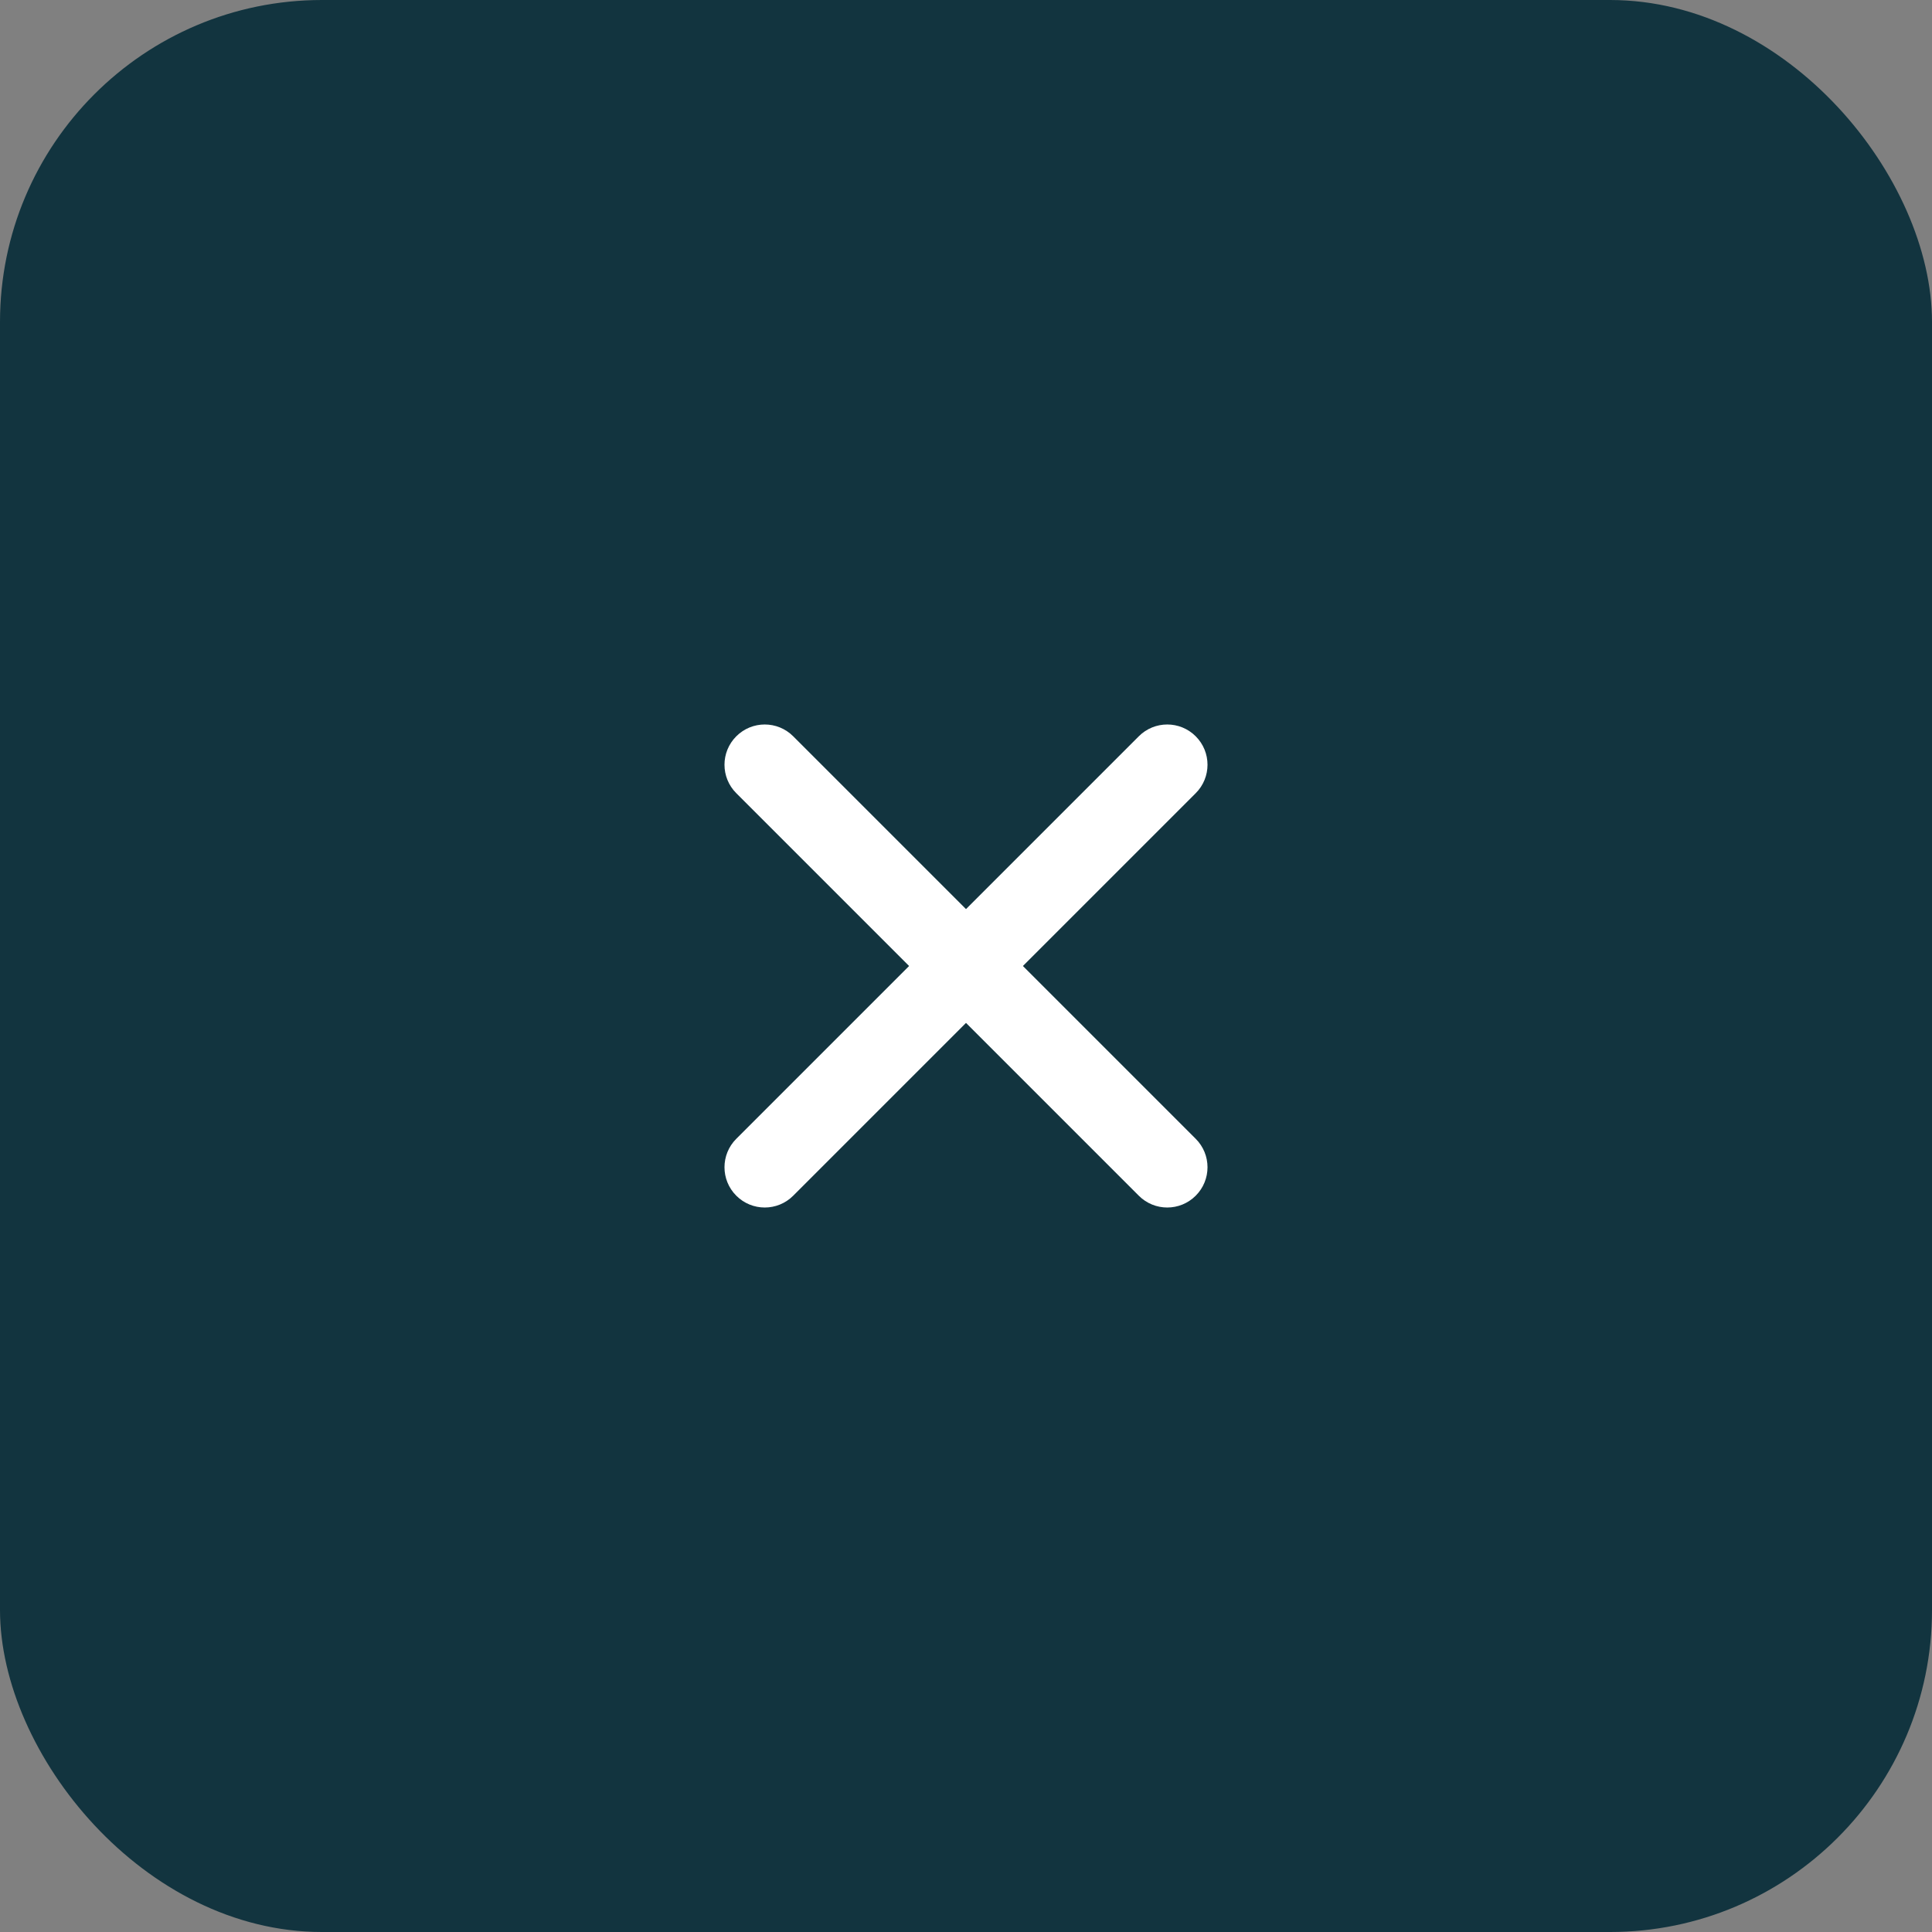
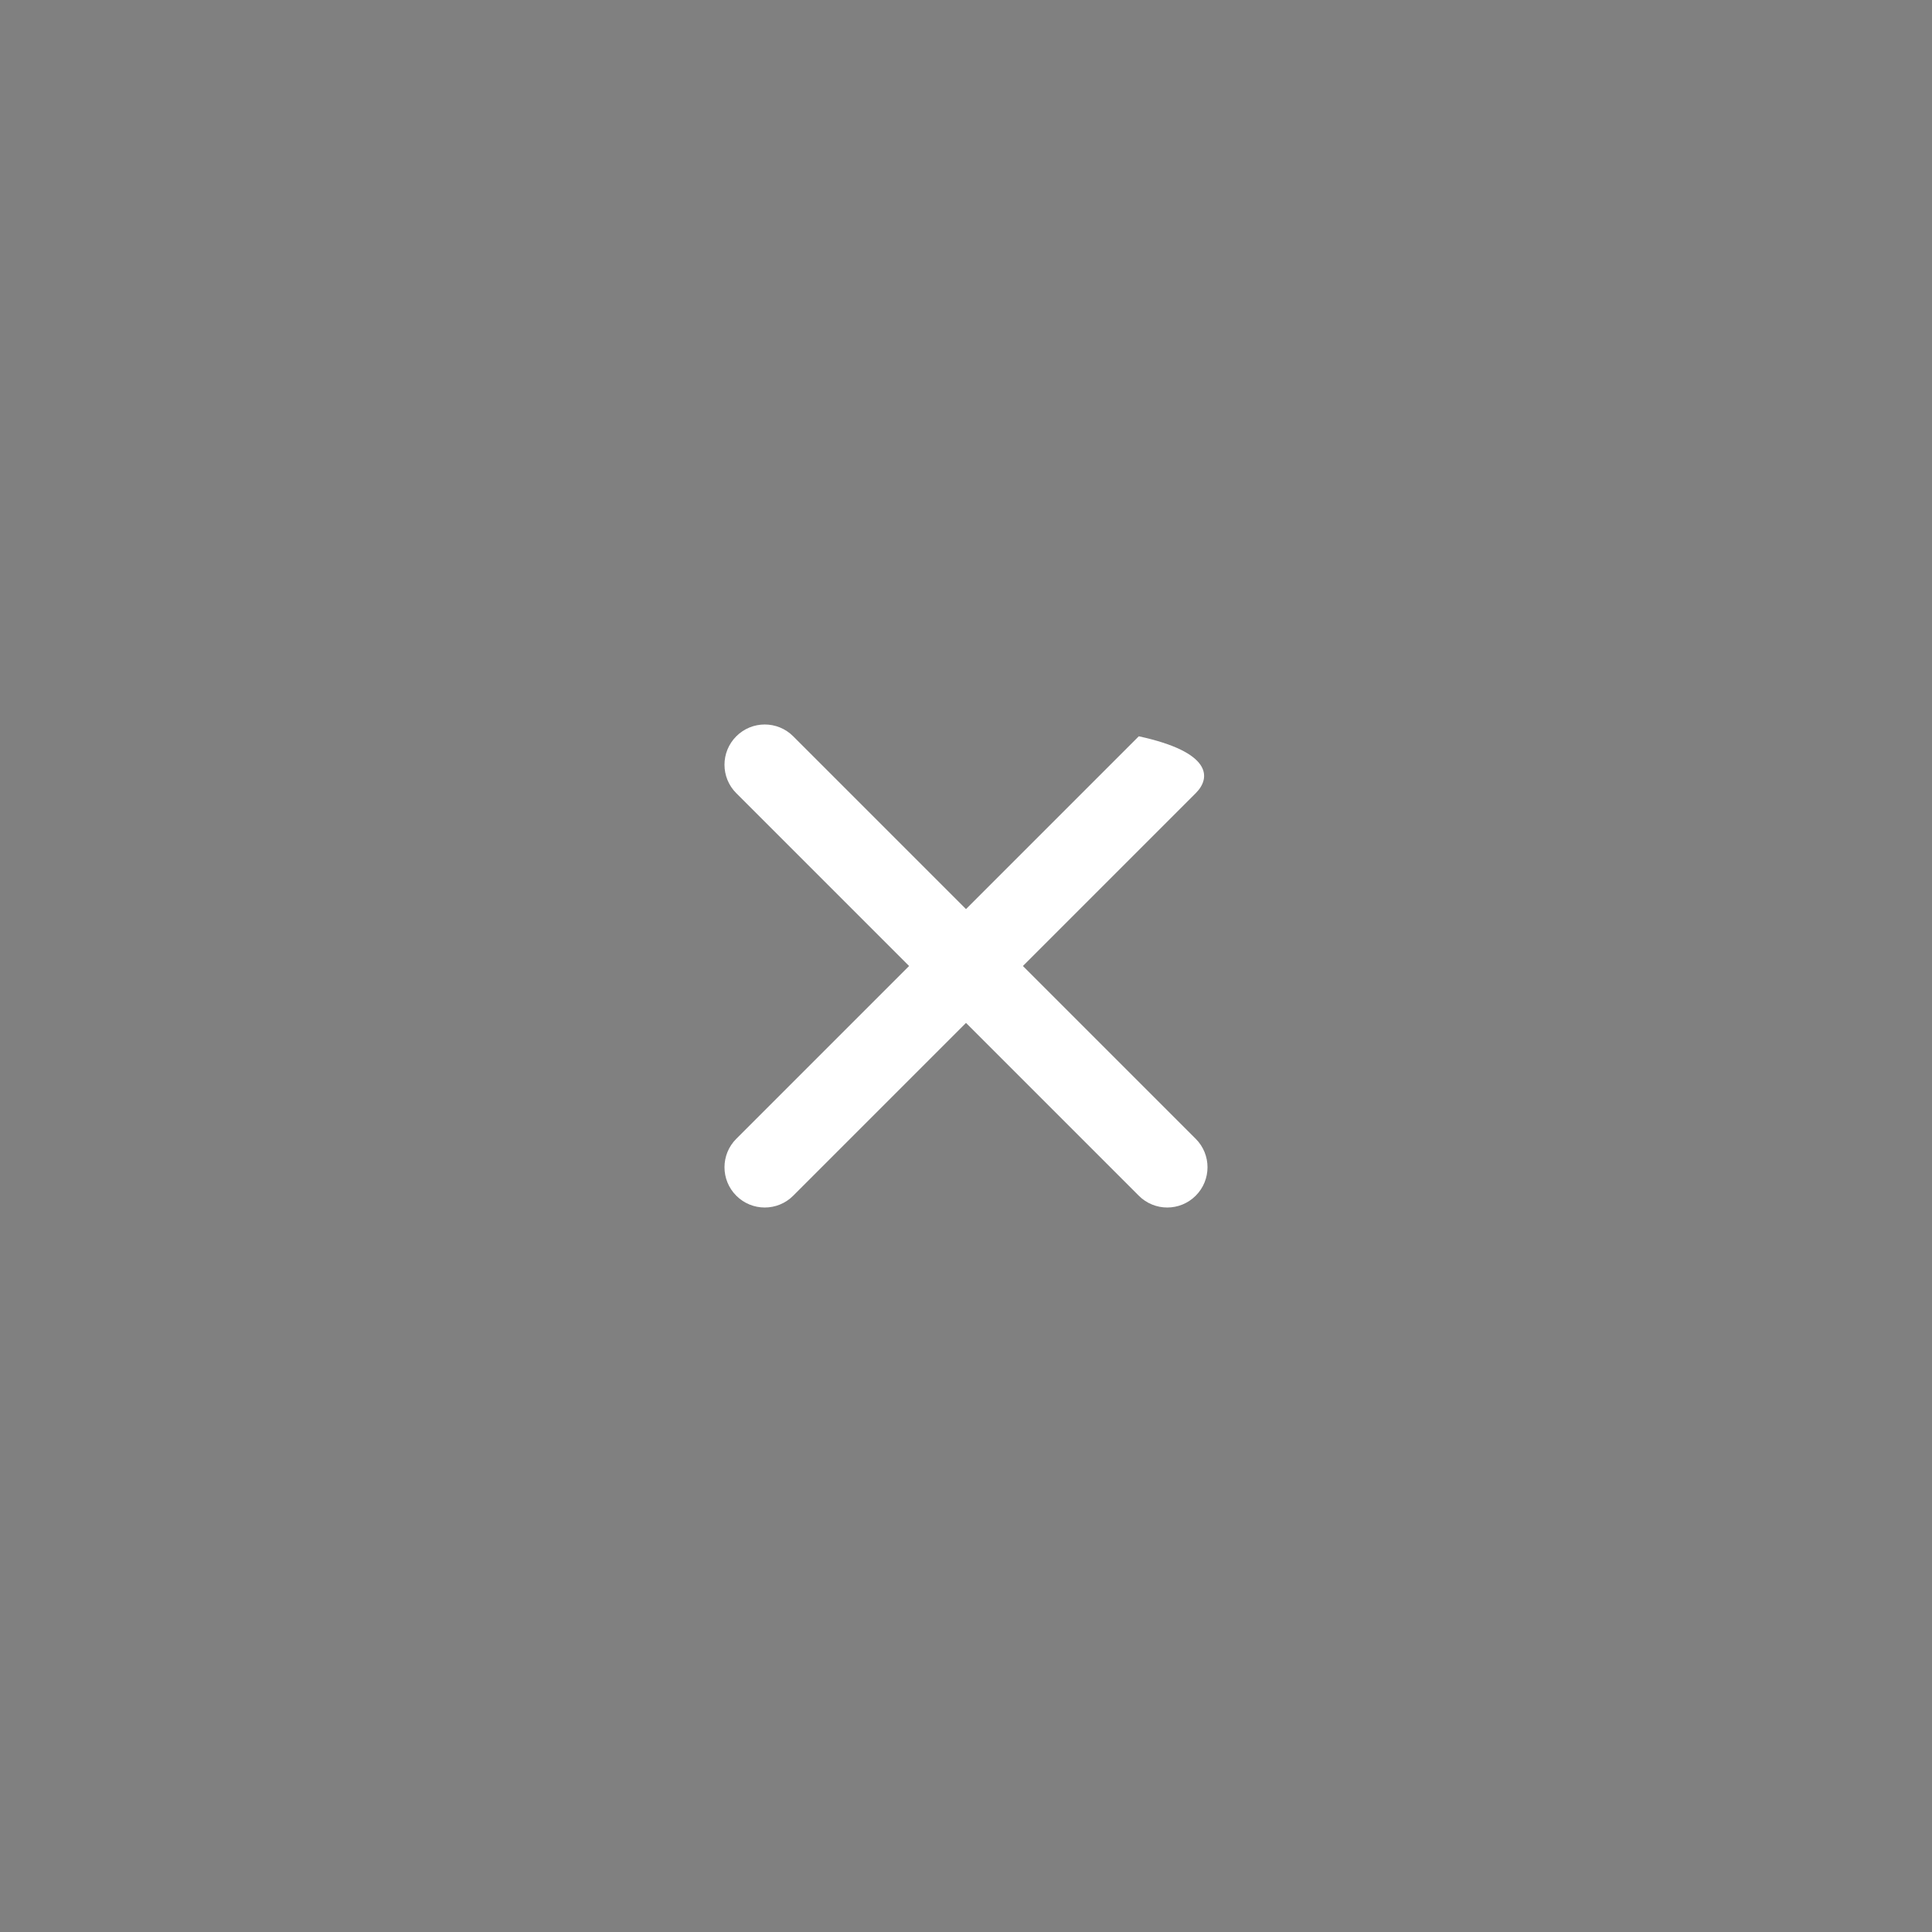
<svg xmlns="http://www.w3.org/2000/svg" width="48" height="48" viewBox="0 0 48 48" fill="none">
  <rect x="0" y="0" width="48" height="48" fill="#808080" stroke="none" />
-   <rect width="48" height="48" rx="8" fill="#12343F" />
-   <path fill-rule="evenodd" clip-rule="evenodd" d="M18.293 18.293C18.683 17.902 19.317 17.902 19.707 18.293L24 22.586L28.293 18.293C28.683 17.902 29.317 17.902 29.707 18.293C30.098 18.683 30.098 19.317 29.707 19.707L25.414 24L29.707 28.293C30.098 28.683 30.098 29.317 29.707 29.707C29.317 30.098 28.683 30.098 28.293 29.707L24 25.414L19.707 29.707C19.317 30.098 18.683 30.098 18.293 29.707C17.902 29.317 17.902 28.683 18.293 28.293L22.586 24L18.293 19.707C17.902 19.317 17.902 18.683 18.293 18.293Z" fill="white" />
+   <path fill-rule="evenodd" clip-rule="evenodd" d="M18.293 18.293C18.683 17.902 19.317 17.902 19.707 18.293L24 22.586L28.293 18.293C30.098 18.683 30.098 19.317 29.707 19.707L25.414 24L29.707 28.293C30.098 28.683 30.098 29.317 29.707 29.707C29.317 30.098 28.683 30.098 28.293 29.707L24 25.414L19.707 29.707C19.317 30.098 18.683 30.098 18.293 29.707C17.902 29.317 17.902 28.683 18.293 28.293L22.586 24L18.293 19.707C17.902 19.317 17.902 18.683 18.293 18.293Z" fill="white" />
</svg>